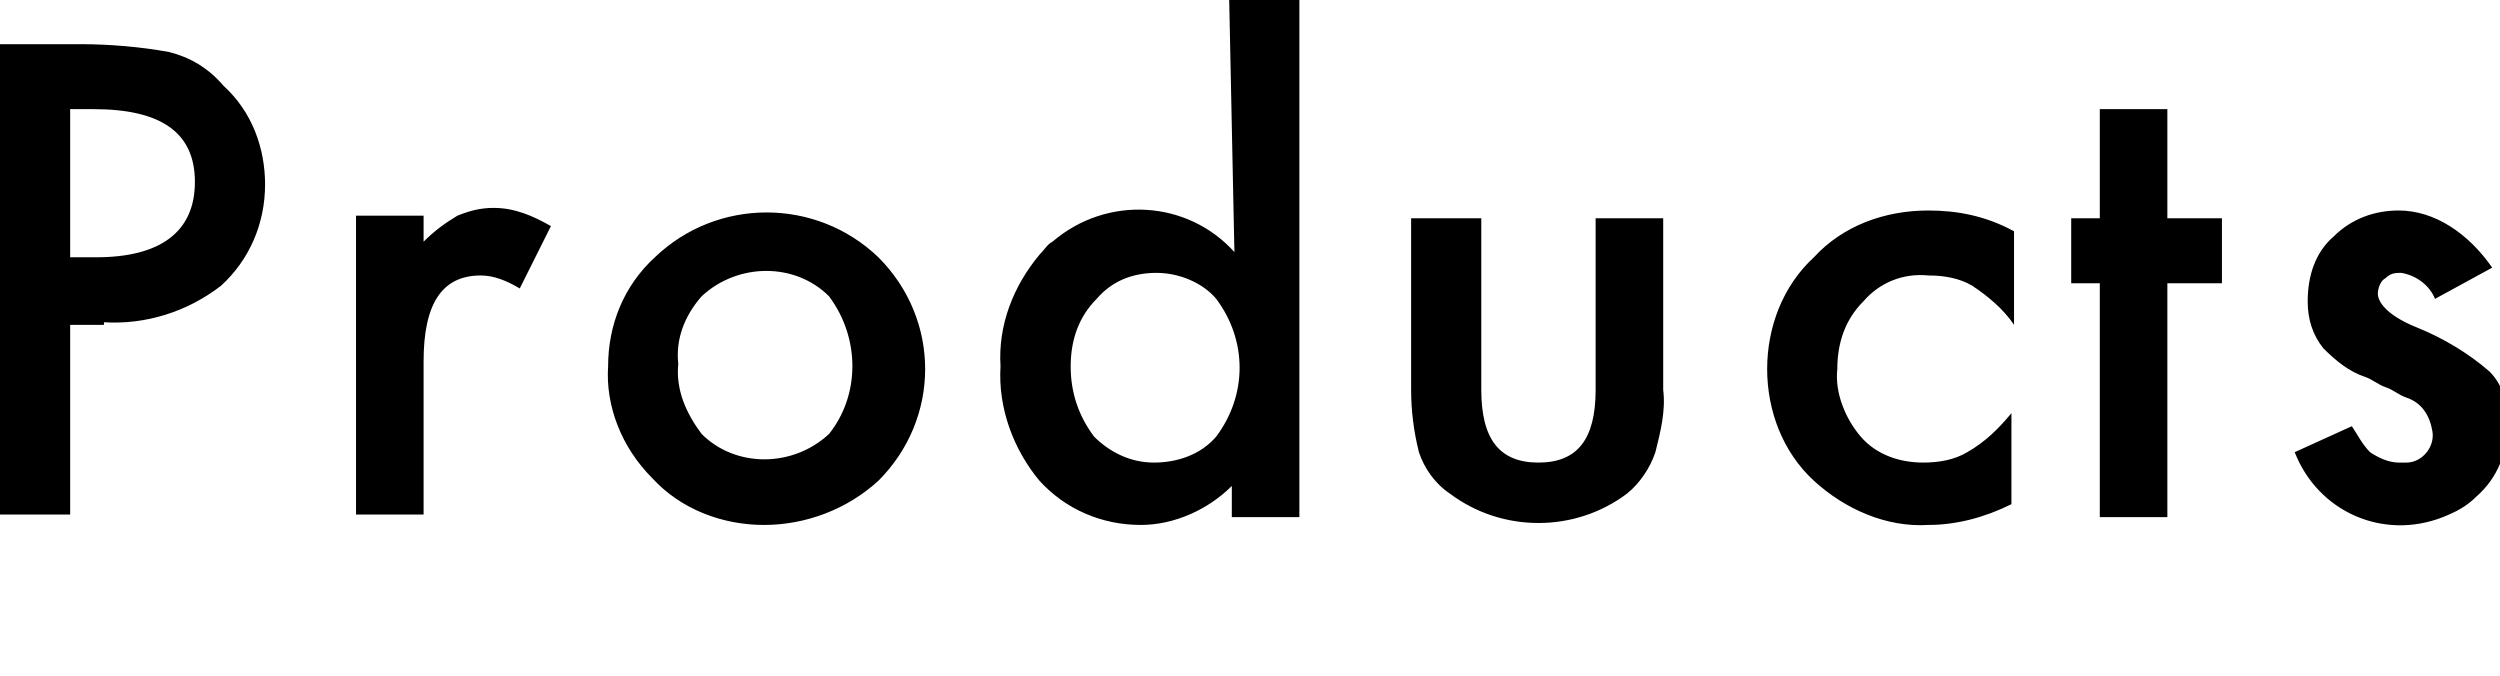
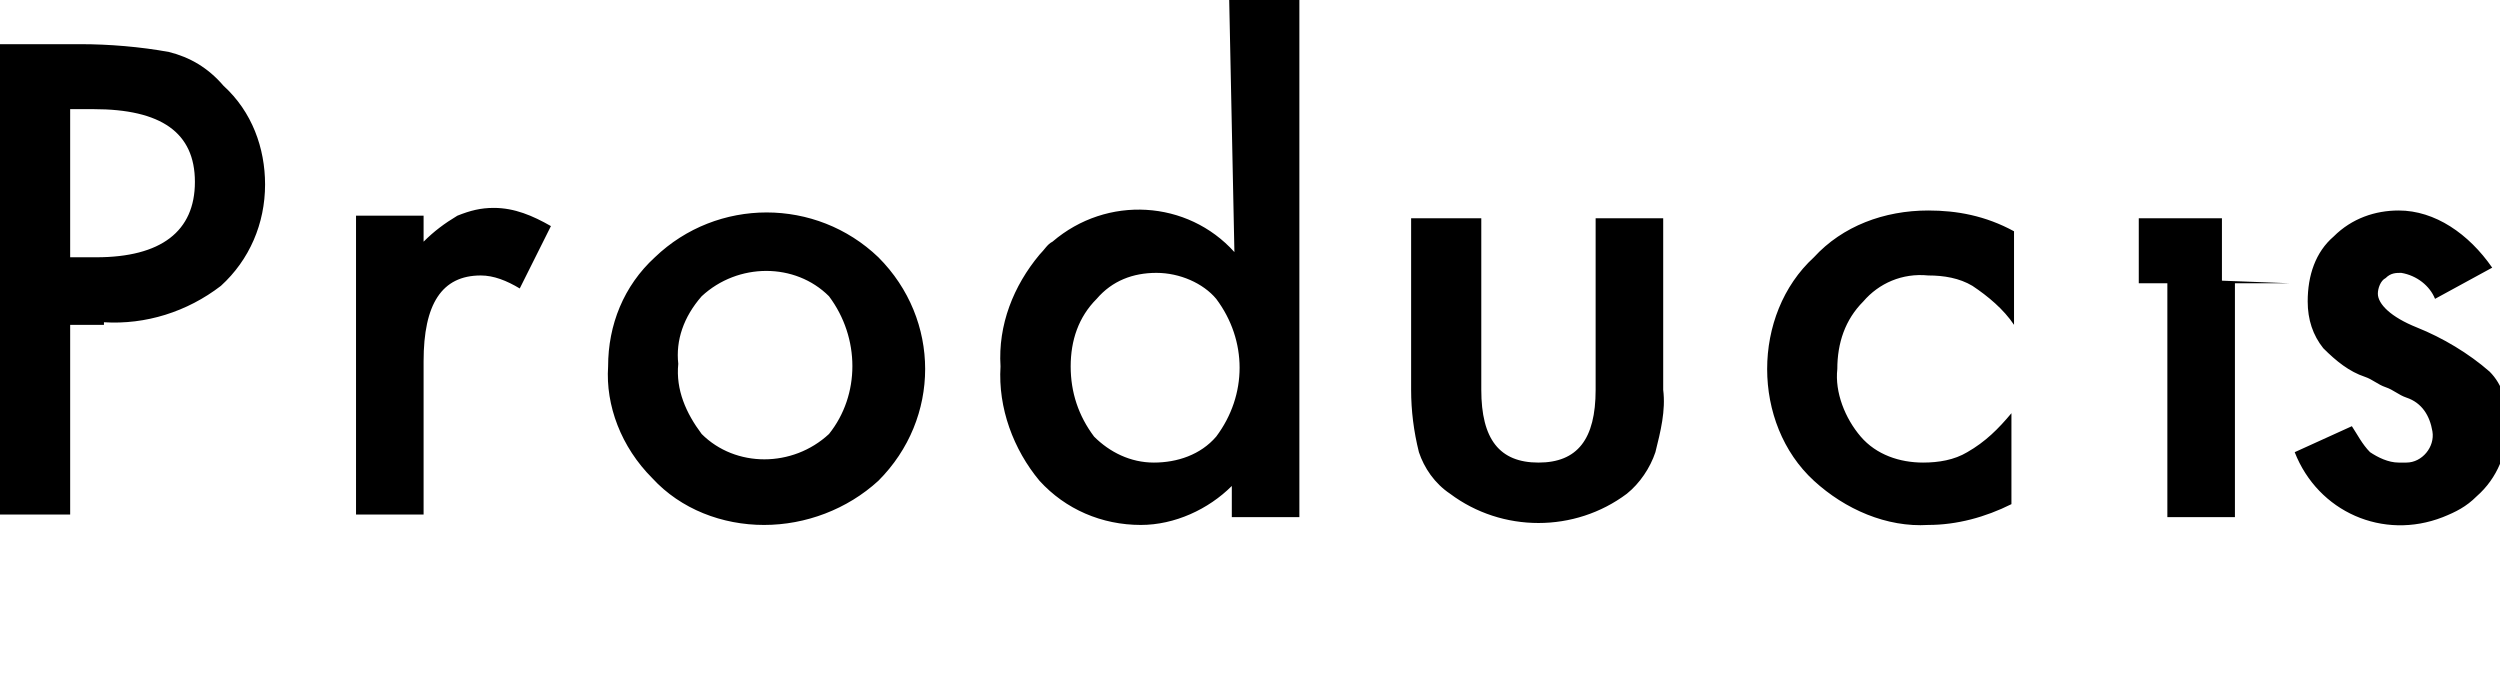
<svg xmlns="http://www.w3.org/2000/svg" enable-background="new 0 0 96.2 26" height="26" viewBox="0 0 96.2 26" width="96.2">
-   <path d="m4 12.4c1.6.1 3.2-.4 4.5-1.4 1.1-1 1.7-2.4 1.7-3.9 0-1.4-.5-2.8-1.6-3.8-.6-.7-1.3-1.1-2.1-1.3-1.1-.2-2.3-.3-3.4-.3h-3.1v18.1h2.7v-7.3h1.3zm-1.3-8.2h.9c2.6 0 3.9.9 3.9 2.8s-1.3 2.9-3.8 2.9h-1zm11 15.6h2.6v-5.9c0-2.2.7-3.3 2.2-3.3.5 0 1 .2 1.5.5l1.2-2.4c-.7-.4-1.4-.7-2.2-.7-.5 0-.9.1-1.4.3-.5.3-.9.6-1.3 1v-1h-2.6zm11.4-1.4c1.1 1.2 2.7 1.8 4.3 1.8s3.2-.6 4.4-1.7c2.4-2.4 2.4-6.2 0-8.6-2.4-2.3-6.2-2.3-8.6 0-1.2 1.1-1.8 2.6-1.8 4.2-.1 1.5.5 3.1 1.7 4.3zm1.9-7c1.4-1.3 3.6-1.3 4.9 0 1.2 1.6 1.2 3.8 0 5.3-1.4 1.3-3.6 1.3-4.9 0-.6-.8-1-1.7-.9-2.7-.1-.9.2-1.8.9-2.6zm20.5-1.7c-1.8-2-4.9-2.2-7-.4-.2.1-.3.3-.5.5-1 1.2-1.6 2.7-1.5 4.3-.1 1.6.5 3.2 1.5 4.4 1 1.1 2.4 1.7 3.9 1.7 1.3 0 2.6-.6 3.5-1.5v1.2h2.6v-19.9h-2.7zm-5.3 1.8c.6-.7 1.4-1 2.3-1s1.8.4 2.3 1c1.2 1.6 1.2 3.7 0 5.3-.6.7-1.5 1-2.4 1s-1.7-.4-2.3-1c-.6-.8-.9-1.7-.9-2.7s.3-1.9 1-2.6zm12.1-3.1v6.6c0 .8.1 1.6.3 2.4.2.6.6 1.2 1.2 1.6 2 1.5 4.8 1.5 6.8 0 .5-.4.9-1 1.1-1.6.2-.8.4-1.6.3-2.4v-6.6h-2.6v6.6c0 1.9-.7 2.8-2.2 2.8s-2.2-.9-2.2-2.8v-6.6zm19.9-.3c-1.7 0-3.3.6-4.4 1.8-1.2 1.1-1.8 2.7-1.8 4.3s.6 3.2 1.8 4.3 2.8 1.8 4.4 1.7c1.1 0 2.2-.3 3.2-.8v-3.5c-.5.6-1 1.1-1.7 1.5-.5.3-1.1.4-1.7.4-.9 0-1.8-.3-2.4-1s-1-1.7-.9-2.6c0-1 .3-1.9 1-2.6.6-.7 1.5-1.1 2.5-1 .6 0 1.2.1 1.7.4.6.4 1.2.9 1.6 1.5v-3.6c-1.1-.6-2.2-.8-3.3-.8zm11.3 2.7v-2.4h-2.1v-4.2h-2.6v4.2h-1.1v2.5h1.1v9h2.6v-9h2.1zm6.8-2.7c-.9 0-1.8.3-2.5 1-.7.6-1 1.5-1 2.5 0 .7.2 1.3.6 1.8.5.5 1 .9 1.6 1.1.3.1.5.3.8.4s.5.3.8.4c.6.2.9.7 1 1.3s-.4 1.2-1 1.2c-.1 0-.2 0-.3 0-.4 0-.8-.2-1.1-.4-.3-.3-.5-.7-.7-1l-2.2 1c.9 2.3 3.4 3.4 5.7 2.5.5-.2.9-.4 1.3-.8.8-.7 1.2-1.7 1.2-2.8 0-.8-.2-1.5-.7-2-.8-.7-1.8-1.3-2.8-1.7s-1.5-.9-1.5-1.3c0-.2.1-.5.3-.6.2-.2.4-.2.6-.2.6.1 1.1.5 1.3 1l2.2-1.2c-.9-1.3-2.2-2.2-3.6-2.2z" />
+   <path d="m4 12.4c1.6.1 3.2-.4 4.5-1.4 1.1-1 1.7-2.4 1.7-3.9 0-1.4-.5-2.8-1.6-3.8-.6-.7-1.3-1.1-2.1-1.3-1.1-.2-2.3-.3-3.4-.3h-3.1v18.1h2.7v-7.3h1.3zm-1.3-8.2h.9c2.6 0 3.9.9 3.9 2.8s-1.3 2.9-3.8 2.9h-1zm11 15.6h2.6v-5.9c0-2.2.7-3.3 2.2-3.3.5 0 1 .2 1.5.5l1.2-2.4c-.7-.4-1.4-.7-2.2-.7-.5 0-.9.1-1.4.3-.5.3-.9.6-1.3 1v-1h-2.6zm11.4-1.4c1.1 1.2 2.7 1.8 4.3 1.8s3.2-.6 4.4-1.7c2.4-2.4 2.4-6.2 0-8.6-2.4-2.3-6.2-2.3-8.6 0-1.2 1.1-1.8 2.6-1.8 4.2-.1 1.5.5 3.1 1.7 4.3zm1.9-7c1.4-1.3 3.6-1.3 4.9 0 1.2 1.6 1.2 3.8 0 5.3-1.4 1.3-3.6 1.3-4.9 0-.6-.8-1-1.7-.9-2.7-.1-.9.2-1.8.9-2.6zm20.5-1.7c-1.8-2-4.9-2.2-7-.4-.2.1-.3.3-.5.5-1 1.2-1.6 2.7-1.5 4.3-.1 1.6.5 3.2 1.5 4.4 1 1.1 2.4 1.7 3.9 1.7 1.3 0 2.6-.6 3.5-1.5v1.2h2.6v-19.9h-2.7zm-5.3 1.8c.6-.7 1.4-1 2.3-1s1.8.4 2.3 1c1.2 1.6 1.2 3.7 0 5.3-.6.7-1.5 1-2.4 1s-1.7-.4-2.3-1c-.6-.8-.9-1.7-.9-2.7s.3-1.9 1-2.6zm12.1-3.1v6.6c0 .8.1 1.6.3 2.4.2.6.6 1.2 1.2 1.6 2 1.5 4.8 1.5 6.8 0 .5-.4.9-1 1.1-1.6.2-.8.4-1.6.3-2.4v-6.6h-2.6v6.6c0 1.9-.7 2.8-2.2 2.8s-2.2-.9-2.2-2.8v-6.6zm19.9-.3c-1.7 0-3.3.6-4.4 1.8-1.2 1.1-1.8 2.7-1.8 4.3s.6 3.2 1.8 4.3 2.8 1.8 4.4 1.7c1.1 0 2.2-.3 3.2-.8v-3.5c-.5.6-1 1.1-1.7 1.5-.5.3-1.1.4-1.7.4-.9 0-1.8-.3-2.4-1s-1-1.7-.9-2.6c0-1 .3-1.9 1-2.6.6-.7 1.5-1.1 2.5-1 .6 0 1.2.1 1.7.4.6.4 1.2.9 1.6 1.5v-3.6c-1.1-.6-2.2-.8-3.3-.8zm11.3 2.7v-2.4h-2.1v-4.2v4.2h-1.1v2.5h1.1v9h2.6v-9h2.1zm6.8-2.7c-.9 0-1.8.3-2.5 1-.7.6-1 1.5-1 2.5 0 .7.2 1.3.6 1.8.5.5 1 .9 1.6 1.1.3.1.5.3.8.4s.5.3.8.4c.6.2.9.7 1 1.3s-.4 1.2-1 1.2c-.1 0-.2 0-.3 0-.4 0-.8-.2-1.1-.4-.3-.3-.5-.7-.7-1l-2.2 1c.9 2.3 3.4 3.4 5.7 2.5.5-.2.9-.4 1.3-.8.8-.7 1.2-1.7 1.2-2.8 0-.8-.2-1.5-.7-2-.8-.7-1.8-1.3-2.8-1.7s-1.5-.9-1.5-1.3c0-.2.1-.5.3-.6.2-.2.4-.2.6-.2.6.1 1.1.5 1.3 1l2.2-1.2c-.9-1.3-2.2-2.2-3.6-2.2z" />
</svg>